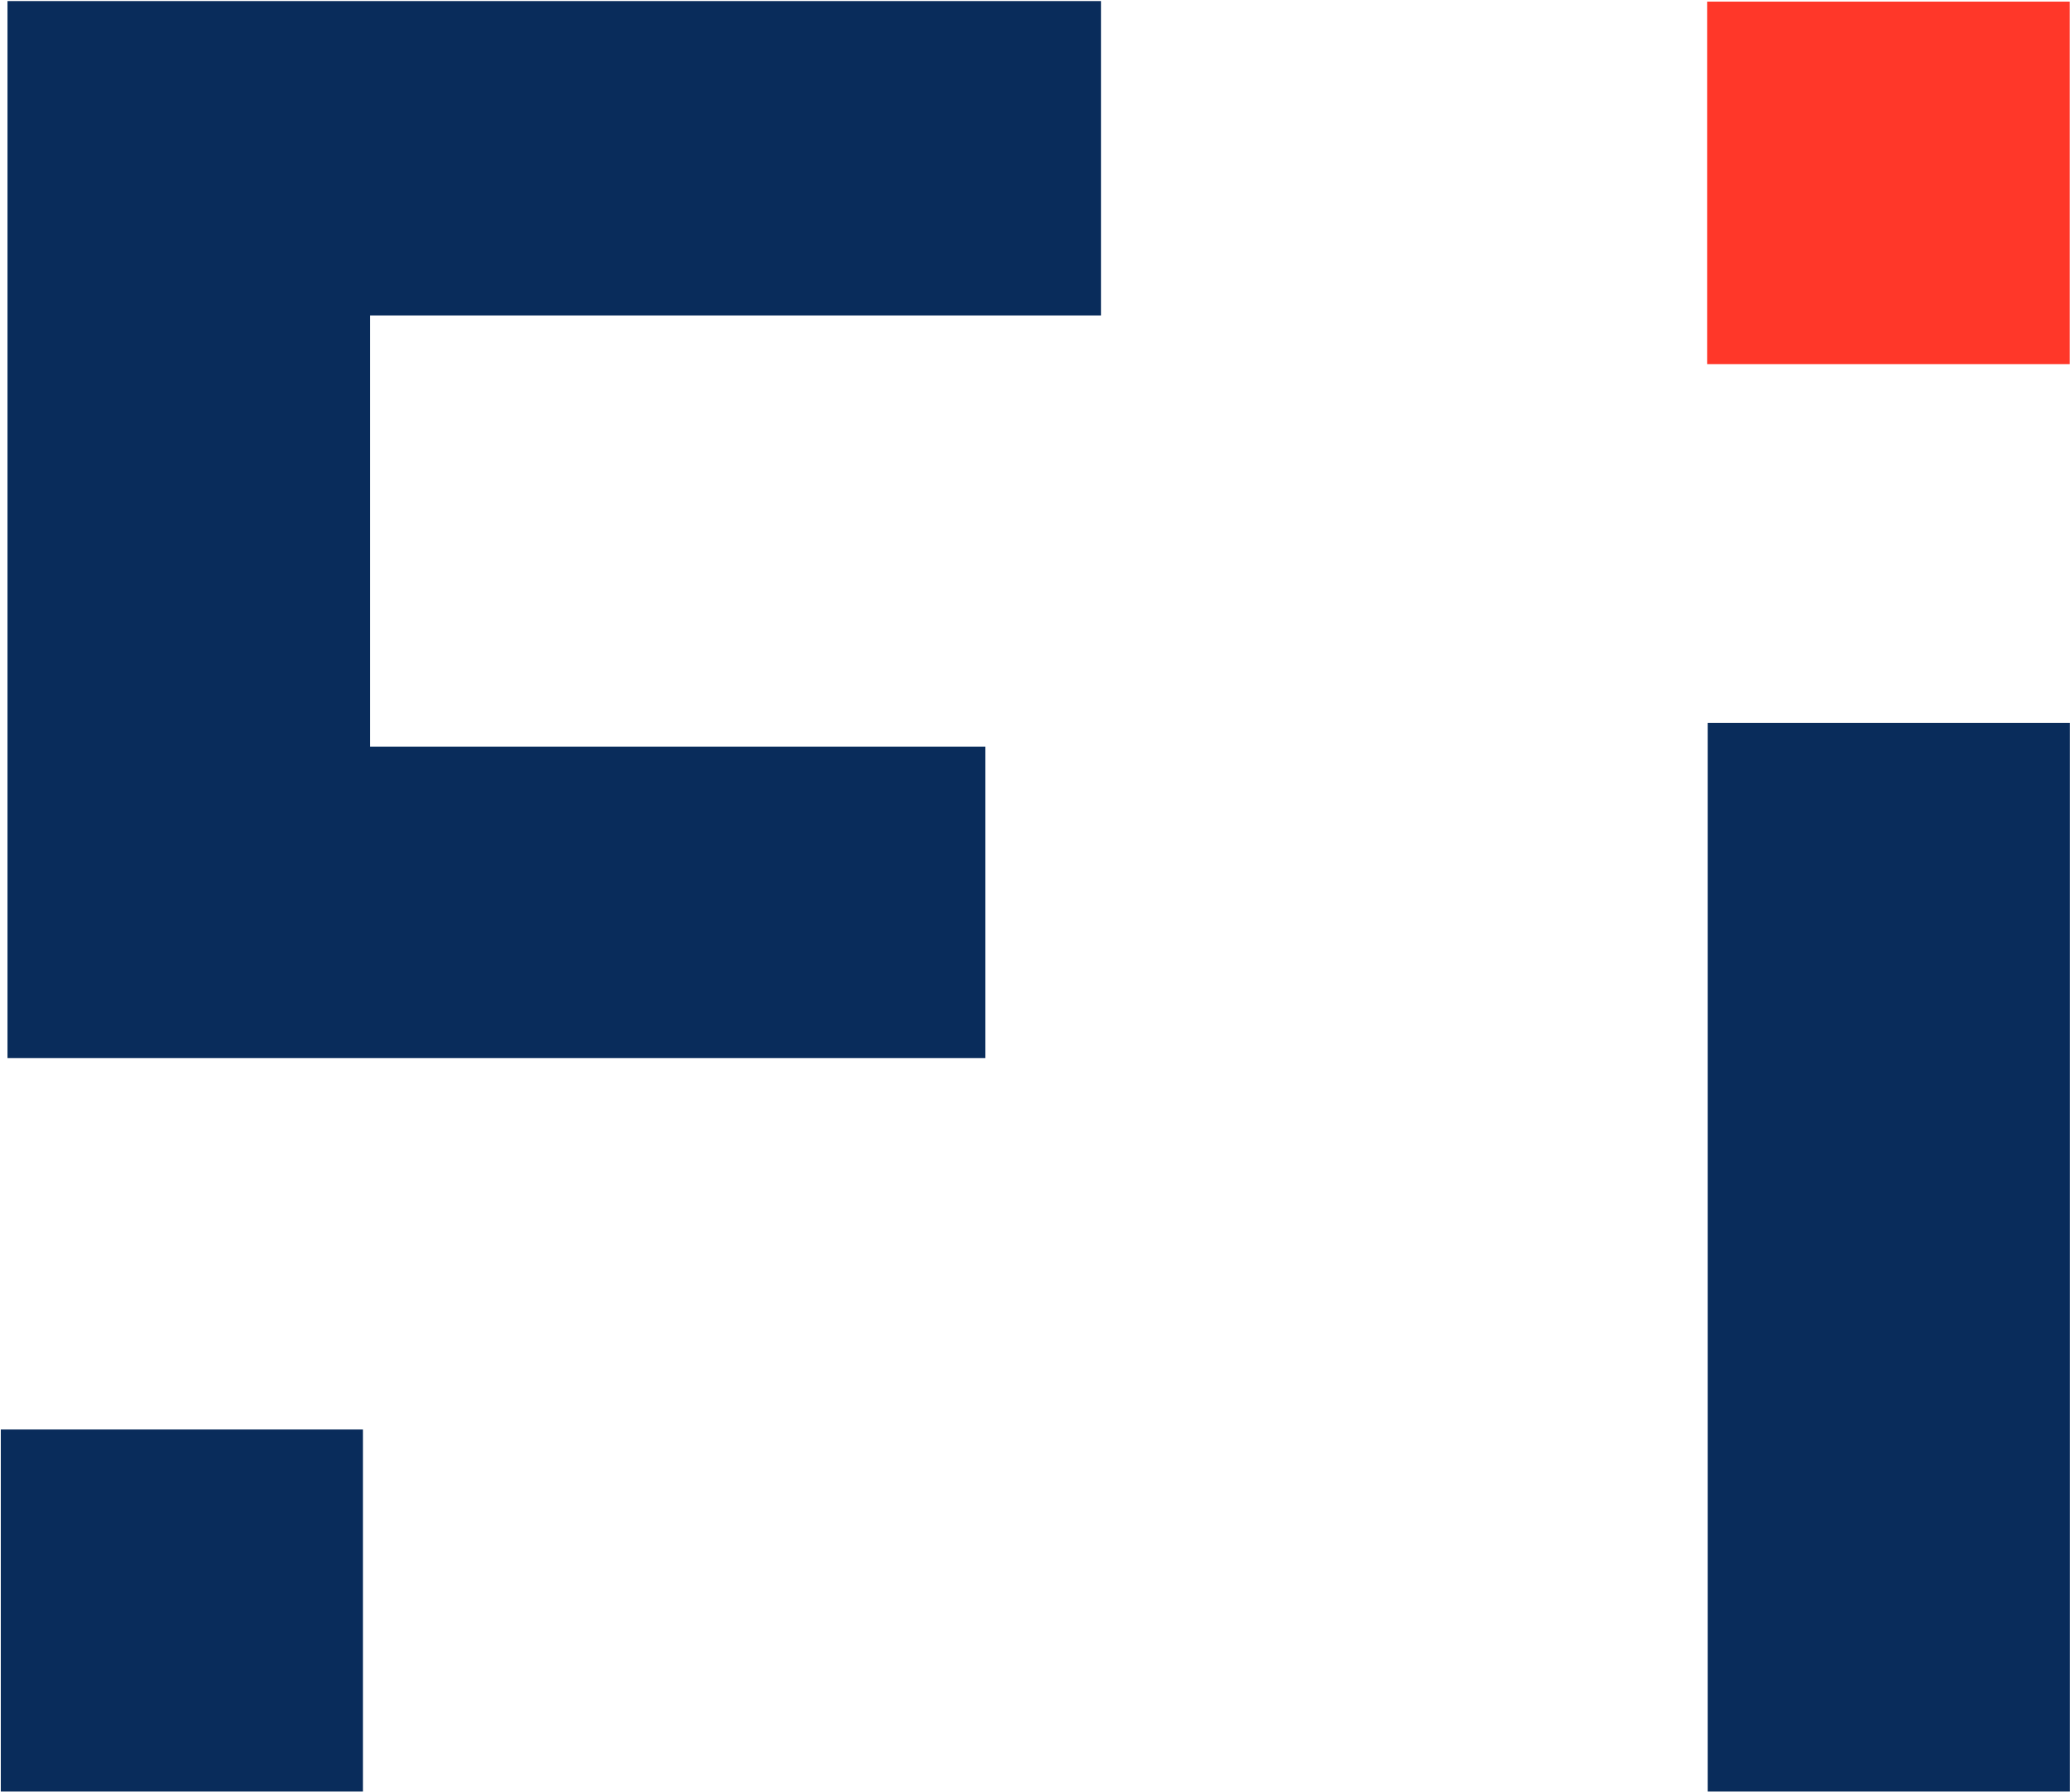
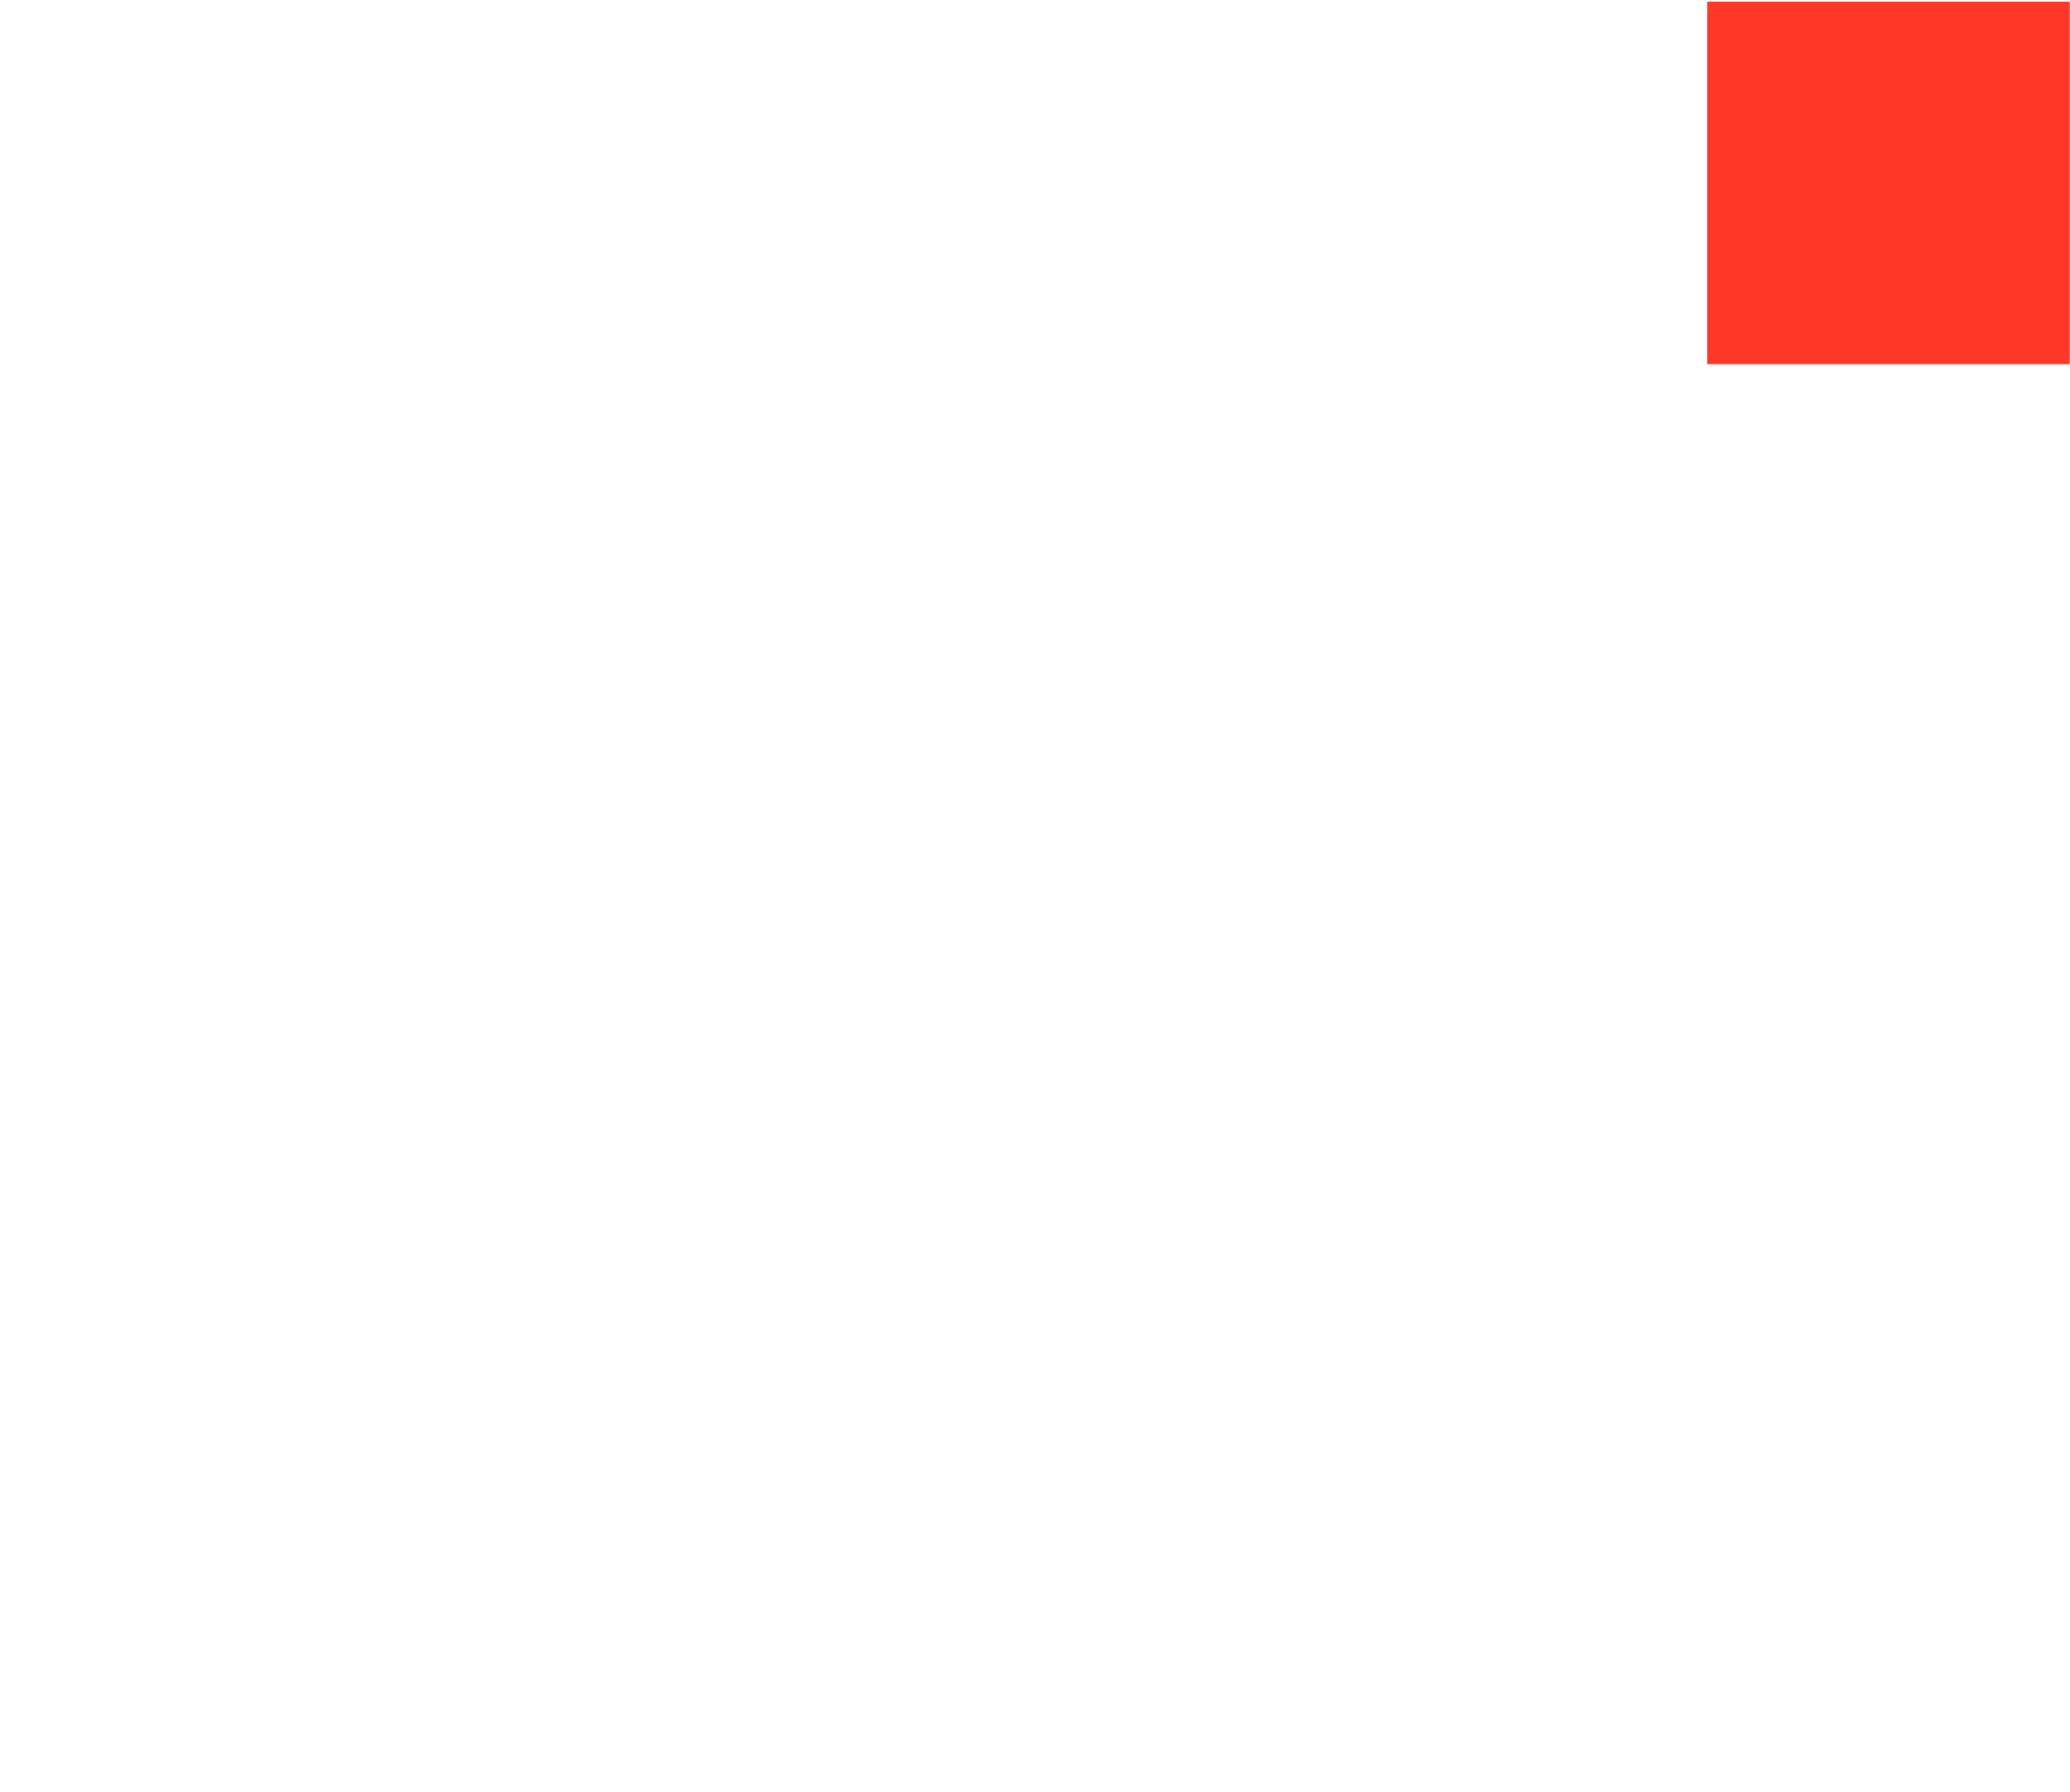
<svg xmlns="http://www.w3.org/2000/svg" version="1.2" viewBox="0 0 1548 1340" width="1548" height="1340">
  <style>.a{fill:#092c5b}.b{fill:#ff3729}</style>
-   <path fill-rule="evenodd" class="a" d="m276.8 235.9v322.4h460.1v232.9h-731.3v-790.4h817.8v235.1zm1271.1 304.6v799.1h-270.8v-799.1zm-1276.5 528.4v270.7h-270.8v-270.7z" />
  <path class="b" d="m1547.8 1.2v271.1h-271.1v-271.1z" />
</svg>